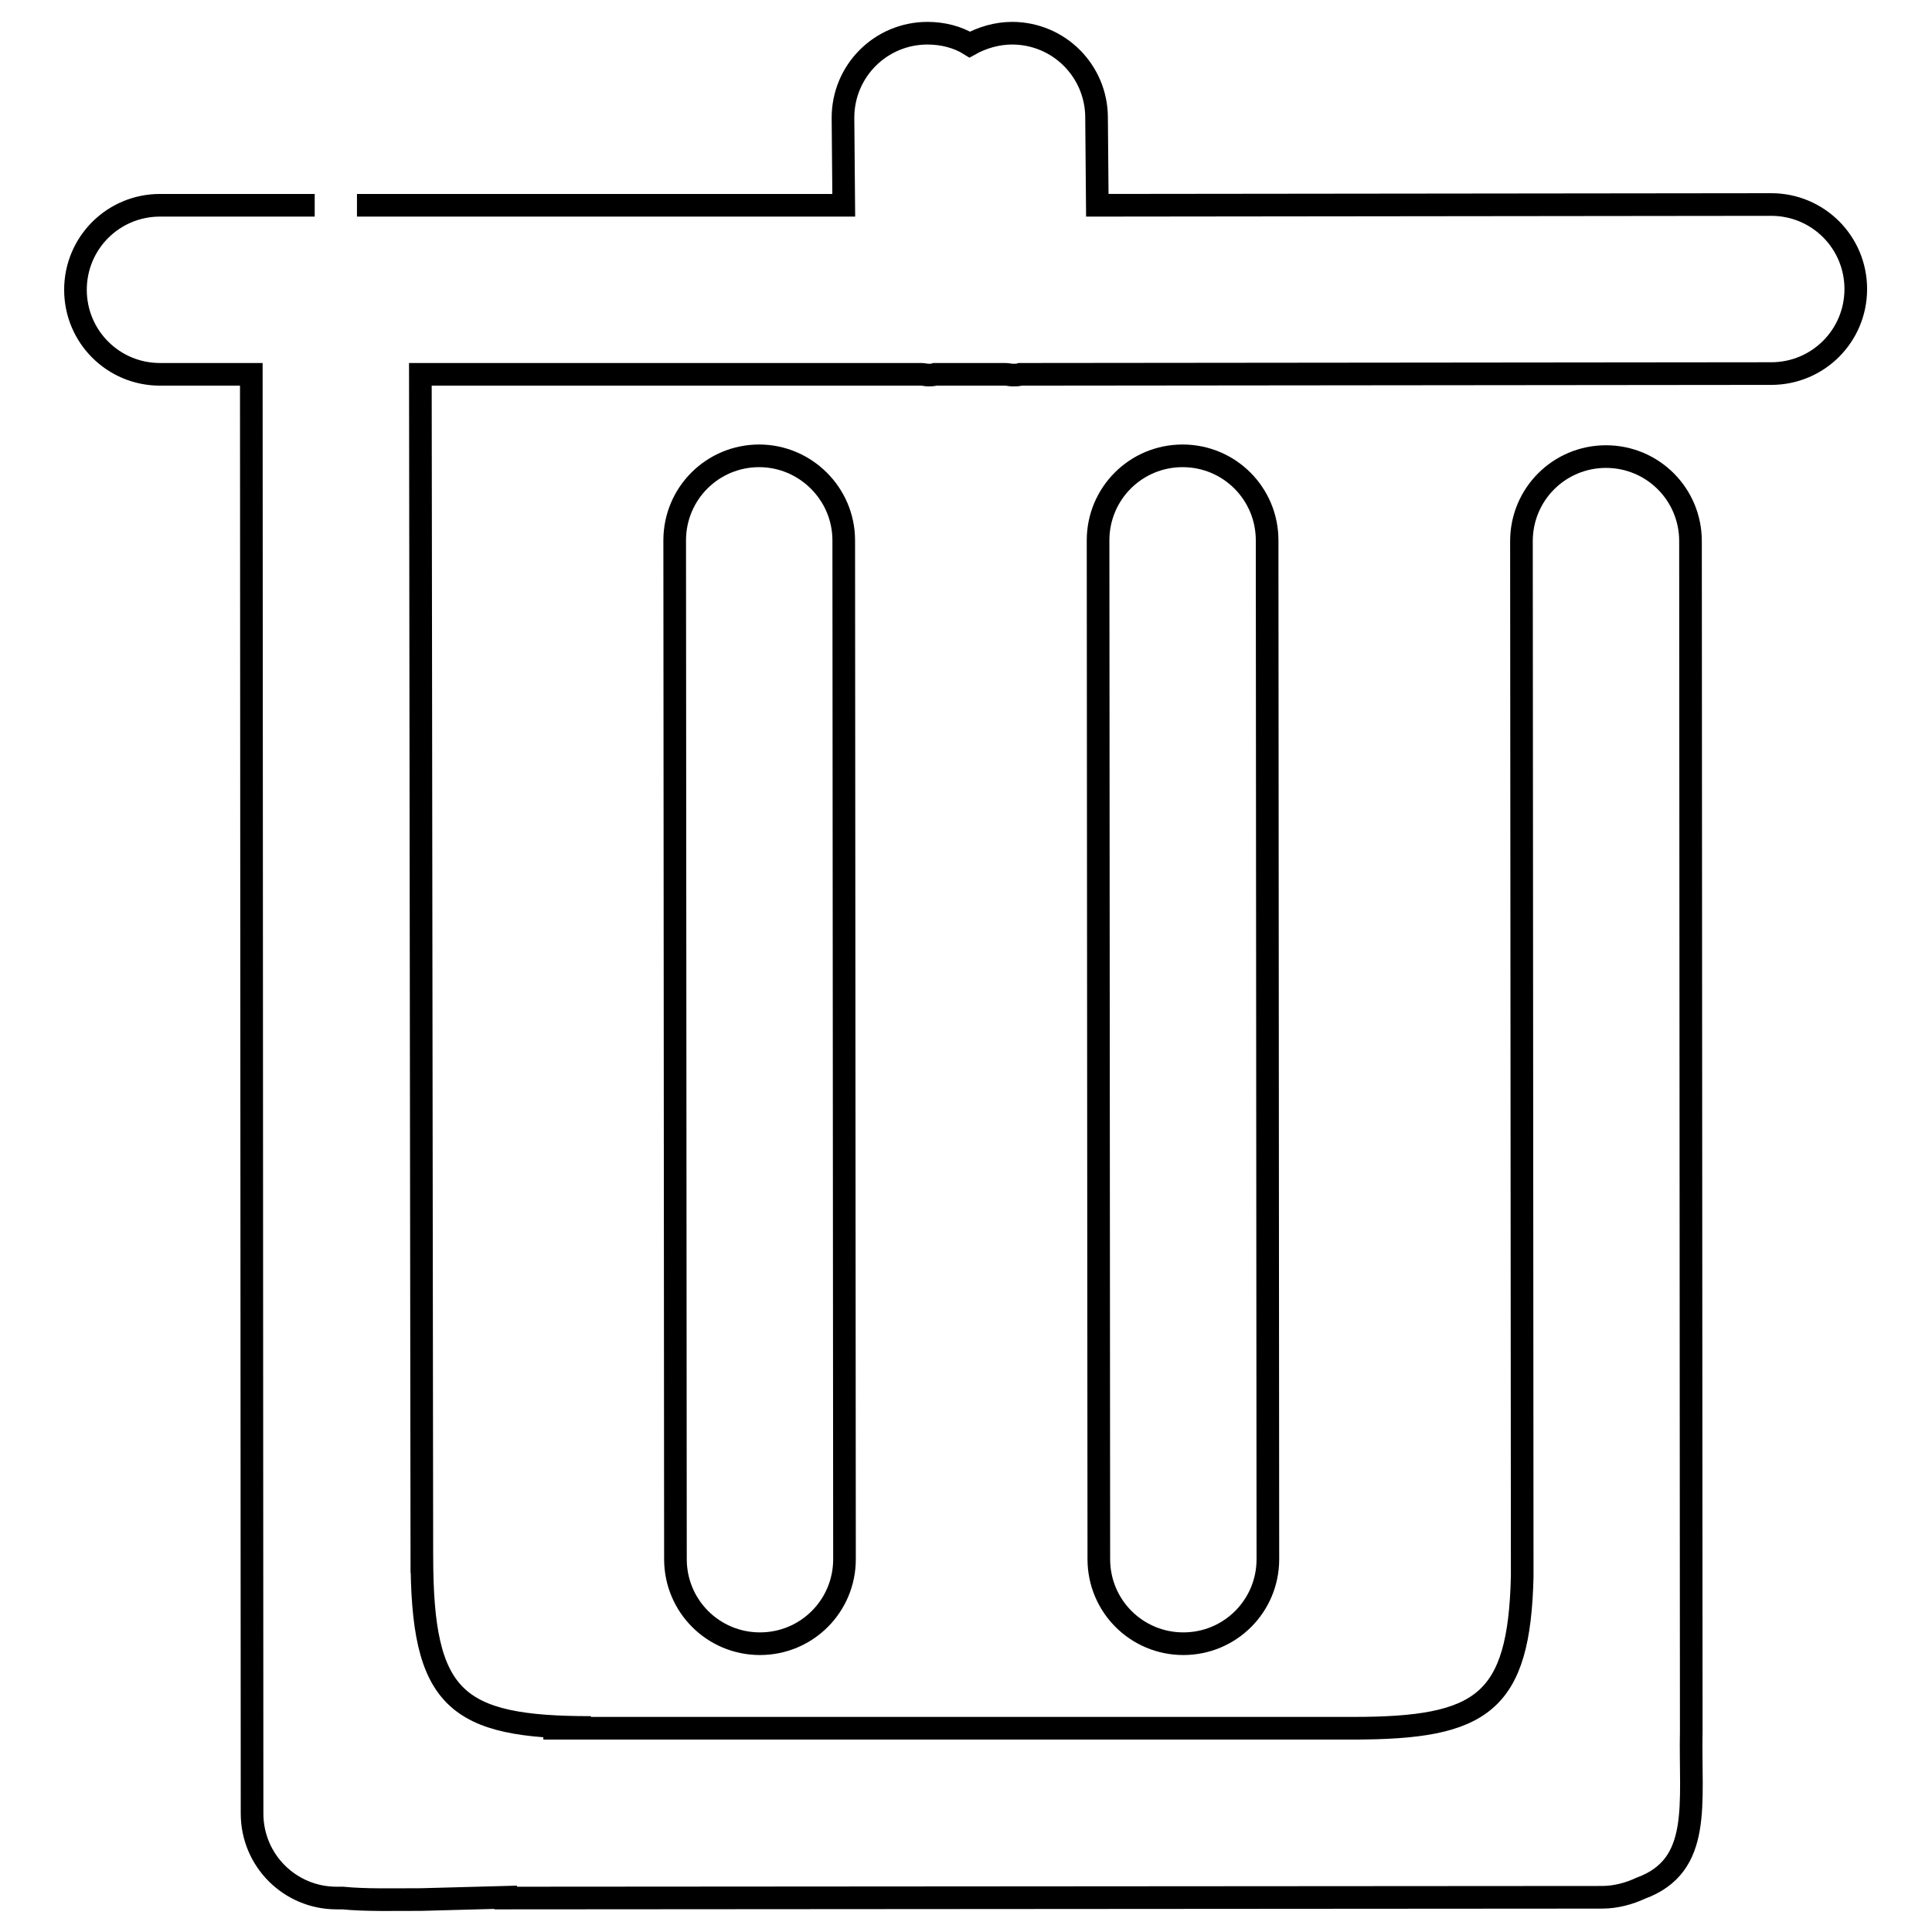
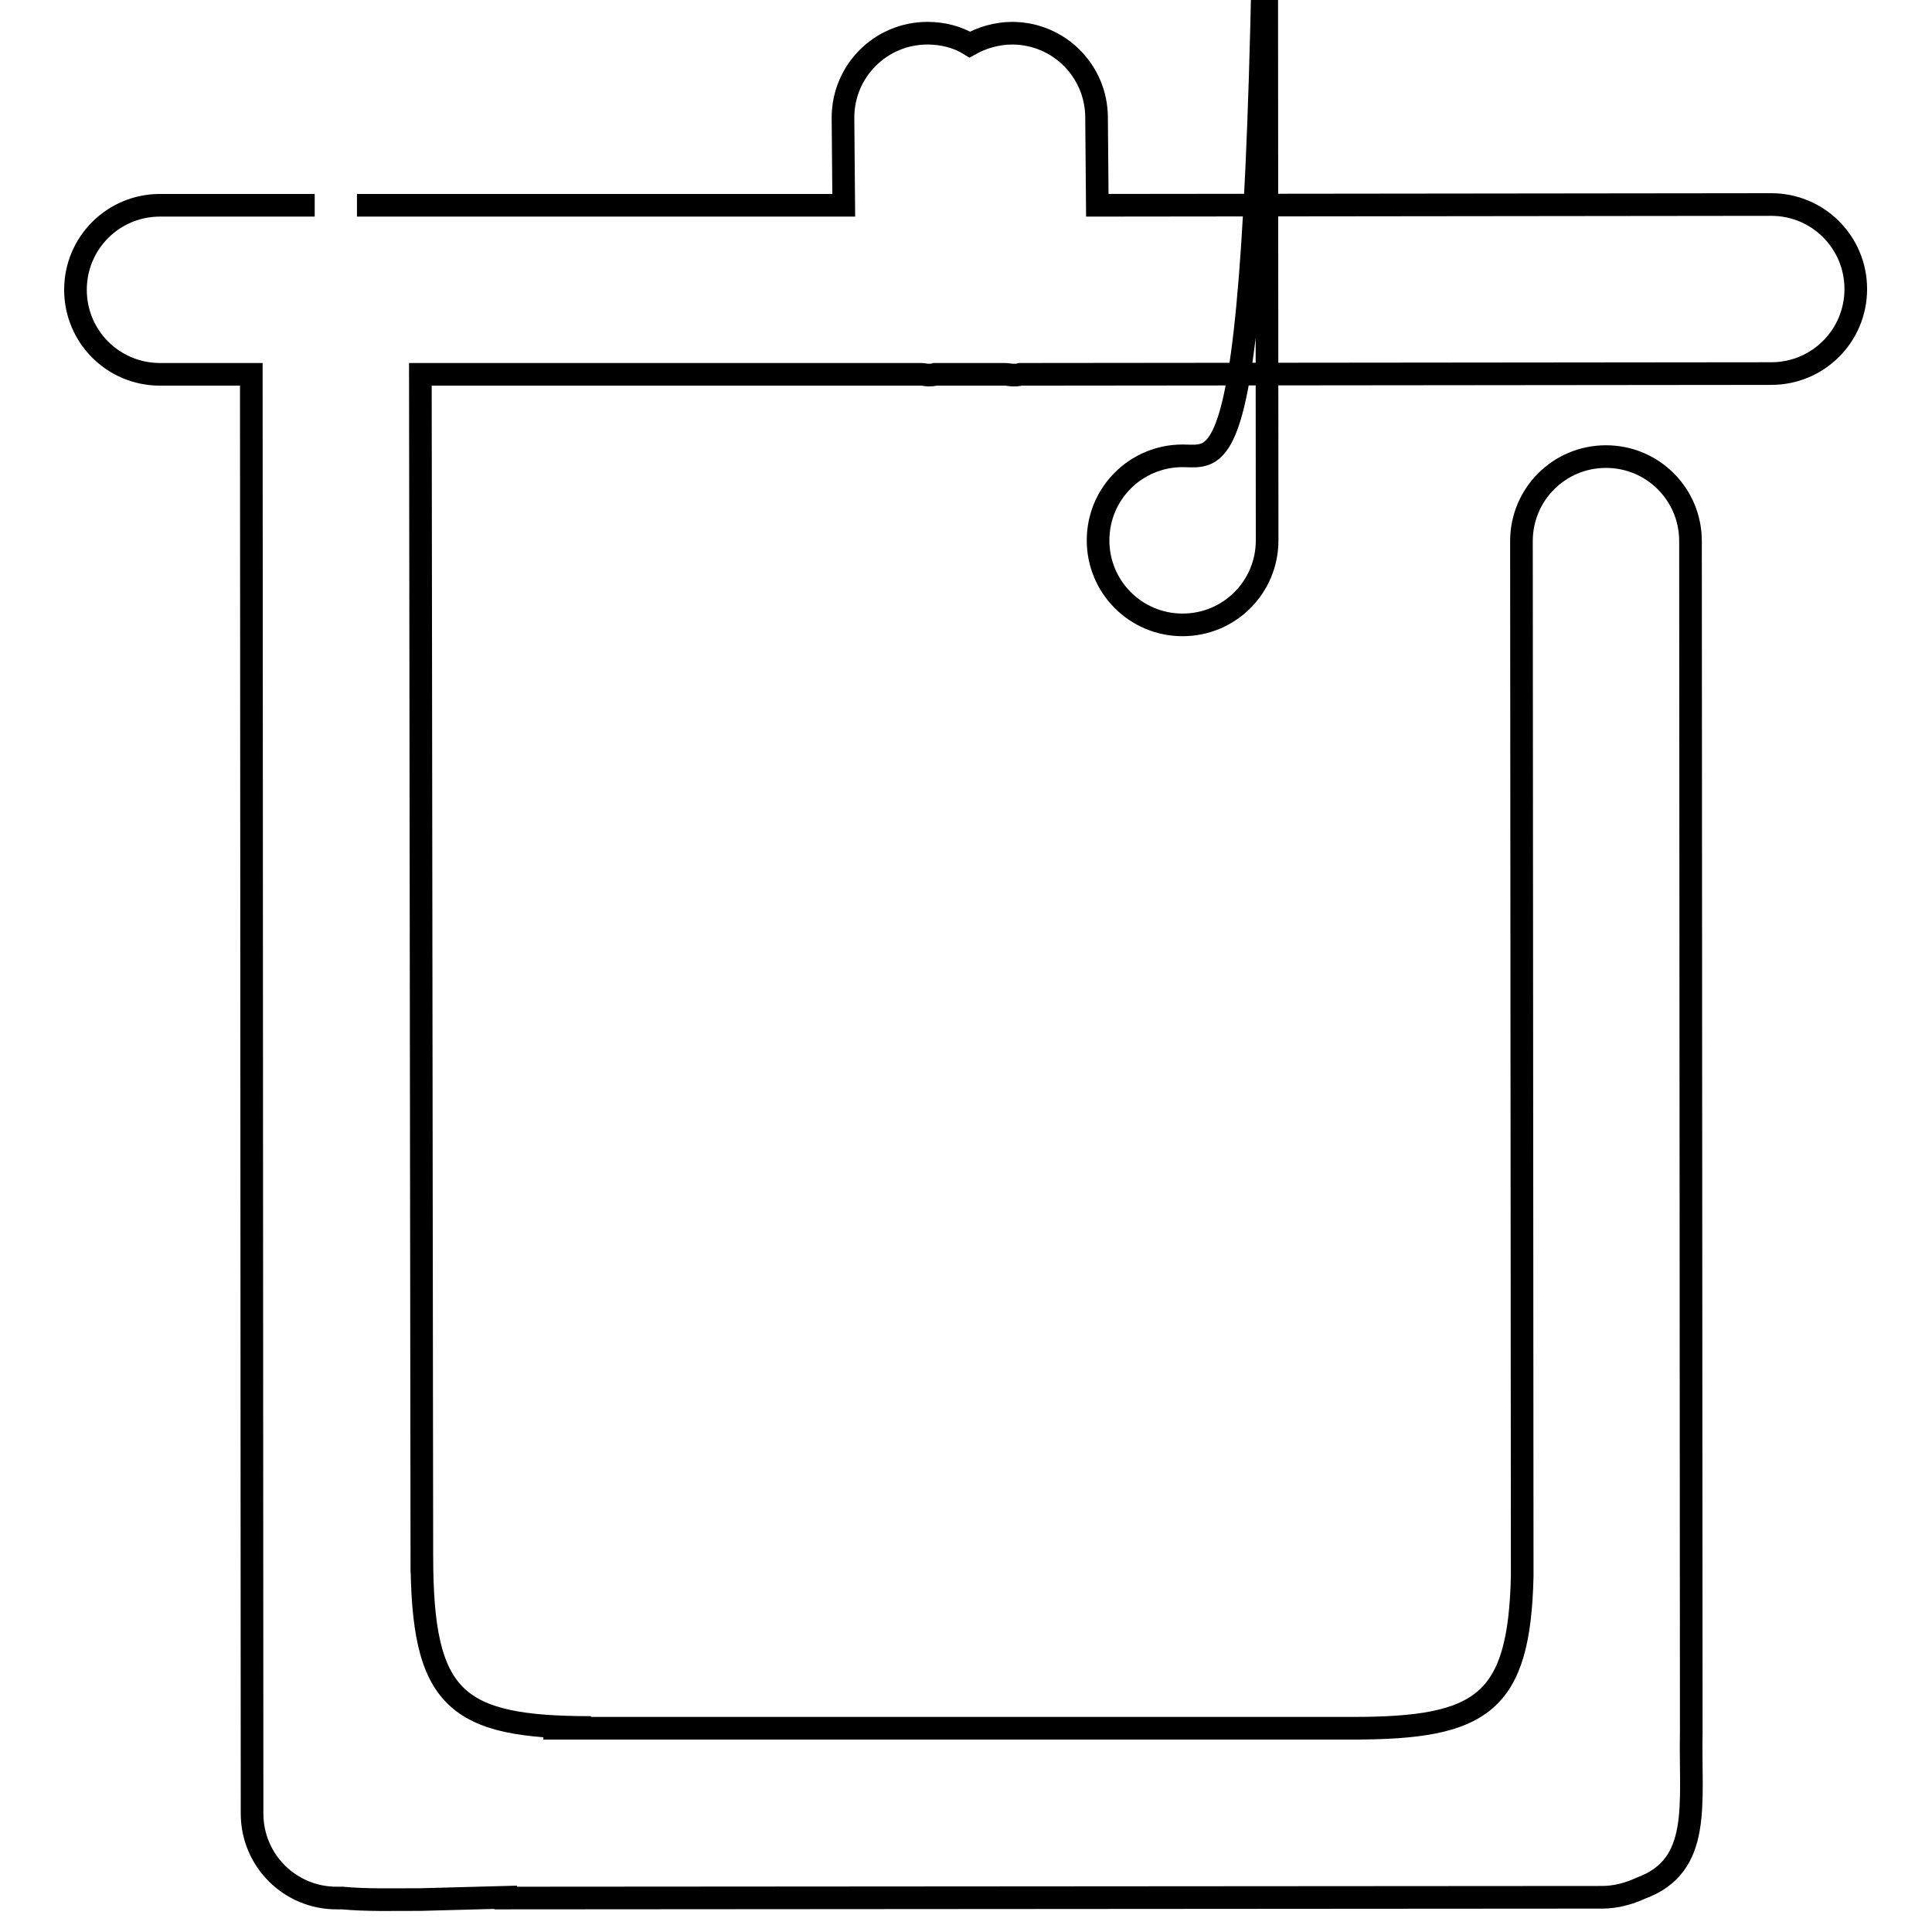
<svg xmlns="http://www.w3.org/2000/svg" version="1.1" x="0px" y="0px" viewBox="0 0 256 256" enable-background="new 0 0 256 256" xml:space="preserve">
  <g>
    <g>
      <path stroke-width="3" fill-opacity="0" stroke="#000000" d="M41.7,27.2H21.2c-6.2,0-11.2,5-11.2,11.2c0,6.2,5,11.2,11.2,11.2h12.1l0.1,190.7c0,6.2,5,11.2,11.2,11.2c0.3,0,0.5,0,0.8,0c3.1,0.3,6.7,0.2,10.4,0.2l11.2-0.3v0.1l145.3-0.1c1.8,0,3.6-0.5,5.1-1.2c8.2-3,6.5-11.2,6.7-20.8L224,71.7c0-6.2-5-11.2-11.2-11.2c-6.2,0-11.2,5-11.2,11.2l0.1,137.2c-0.4,16.8-5.3,20.1-22.4,20.1h0.9L72,229l6.3-0.1c-18,0-22.4-3.7-22.4-22.7l0,2.2L55.7,49.6l66.4,0c0.3,0,0.6,0.1,0.9,0.1c0.3,0,0.6,0,0.9-0.1h9.3c0.3,0,0.7,0.1,1,0.1c0.4,0,0.7,0,1-0.1l99.5-0.1c6.2,0,11.2-5,11.2-11.2c0-6.2-5-11.2-11.2-11.2l-89.3,0.1l-0.1-11.6c0-6.2-5-11.2-11.2-11.2c-2,0-4,0.6-5.6,1.5c-1.6-1-3.6-1.5-5.6-1.5c-6.2,0-11.2,5-11.2,11.2l0.1,11.6l-64.5,0" />
-       <path stroke-width="3" fill-opacity="0" stroke="#000000" d="M100.6,60.4c-6.2,0-11.2,5-11.2,11.2l0.1,135c0,6.2,5,11.2,11.2,11.2s11.2-5,11.2-11.2l-0.1-135C111.8,65.4,106.7,60.4,100.6,60.4z" />
-       <path stroke-width="3" fill-opacity="0" stroke="#000000" d="M156.7,60.4c-6.2,0-11.2,5-11.2,11.2l0.1,135c0,6.2,5,11.2,11.2,11.2c6.2,0,11.2-5,11.2-11.2l-0.1-135C167.9,65.4,162.9,60.4,156.7,60.4z" />
+       <path stroke-width="3" fill-opacity="0" stroke="#000000" d="M156.7,60.4c-6.2,0-11.2,5-11.2,11.2c0,6.2,5,11.2,11.2,11.2c6.2,0,11.2-5,11.2-11.2l-0.1-135C167.9,65.4,162.9,60.4,156.7,60.4z" />
    </g>
  </g>
</svg>